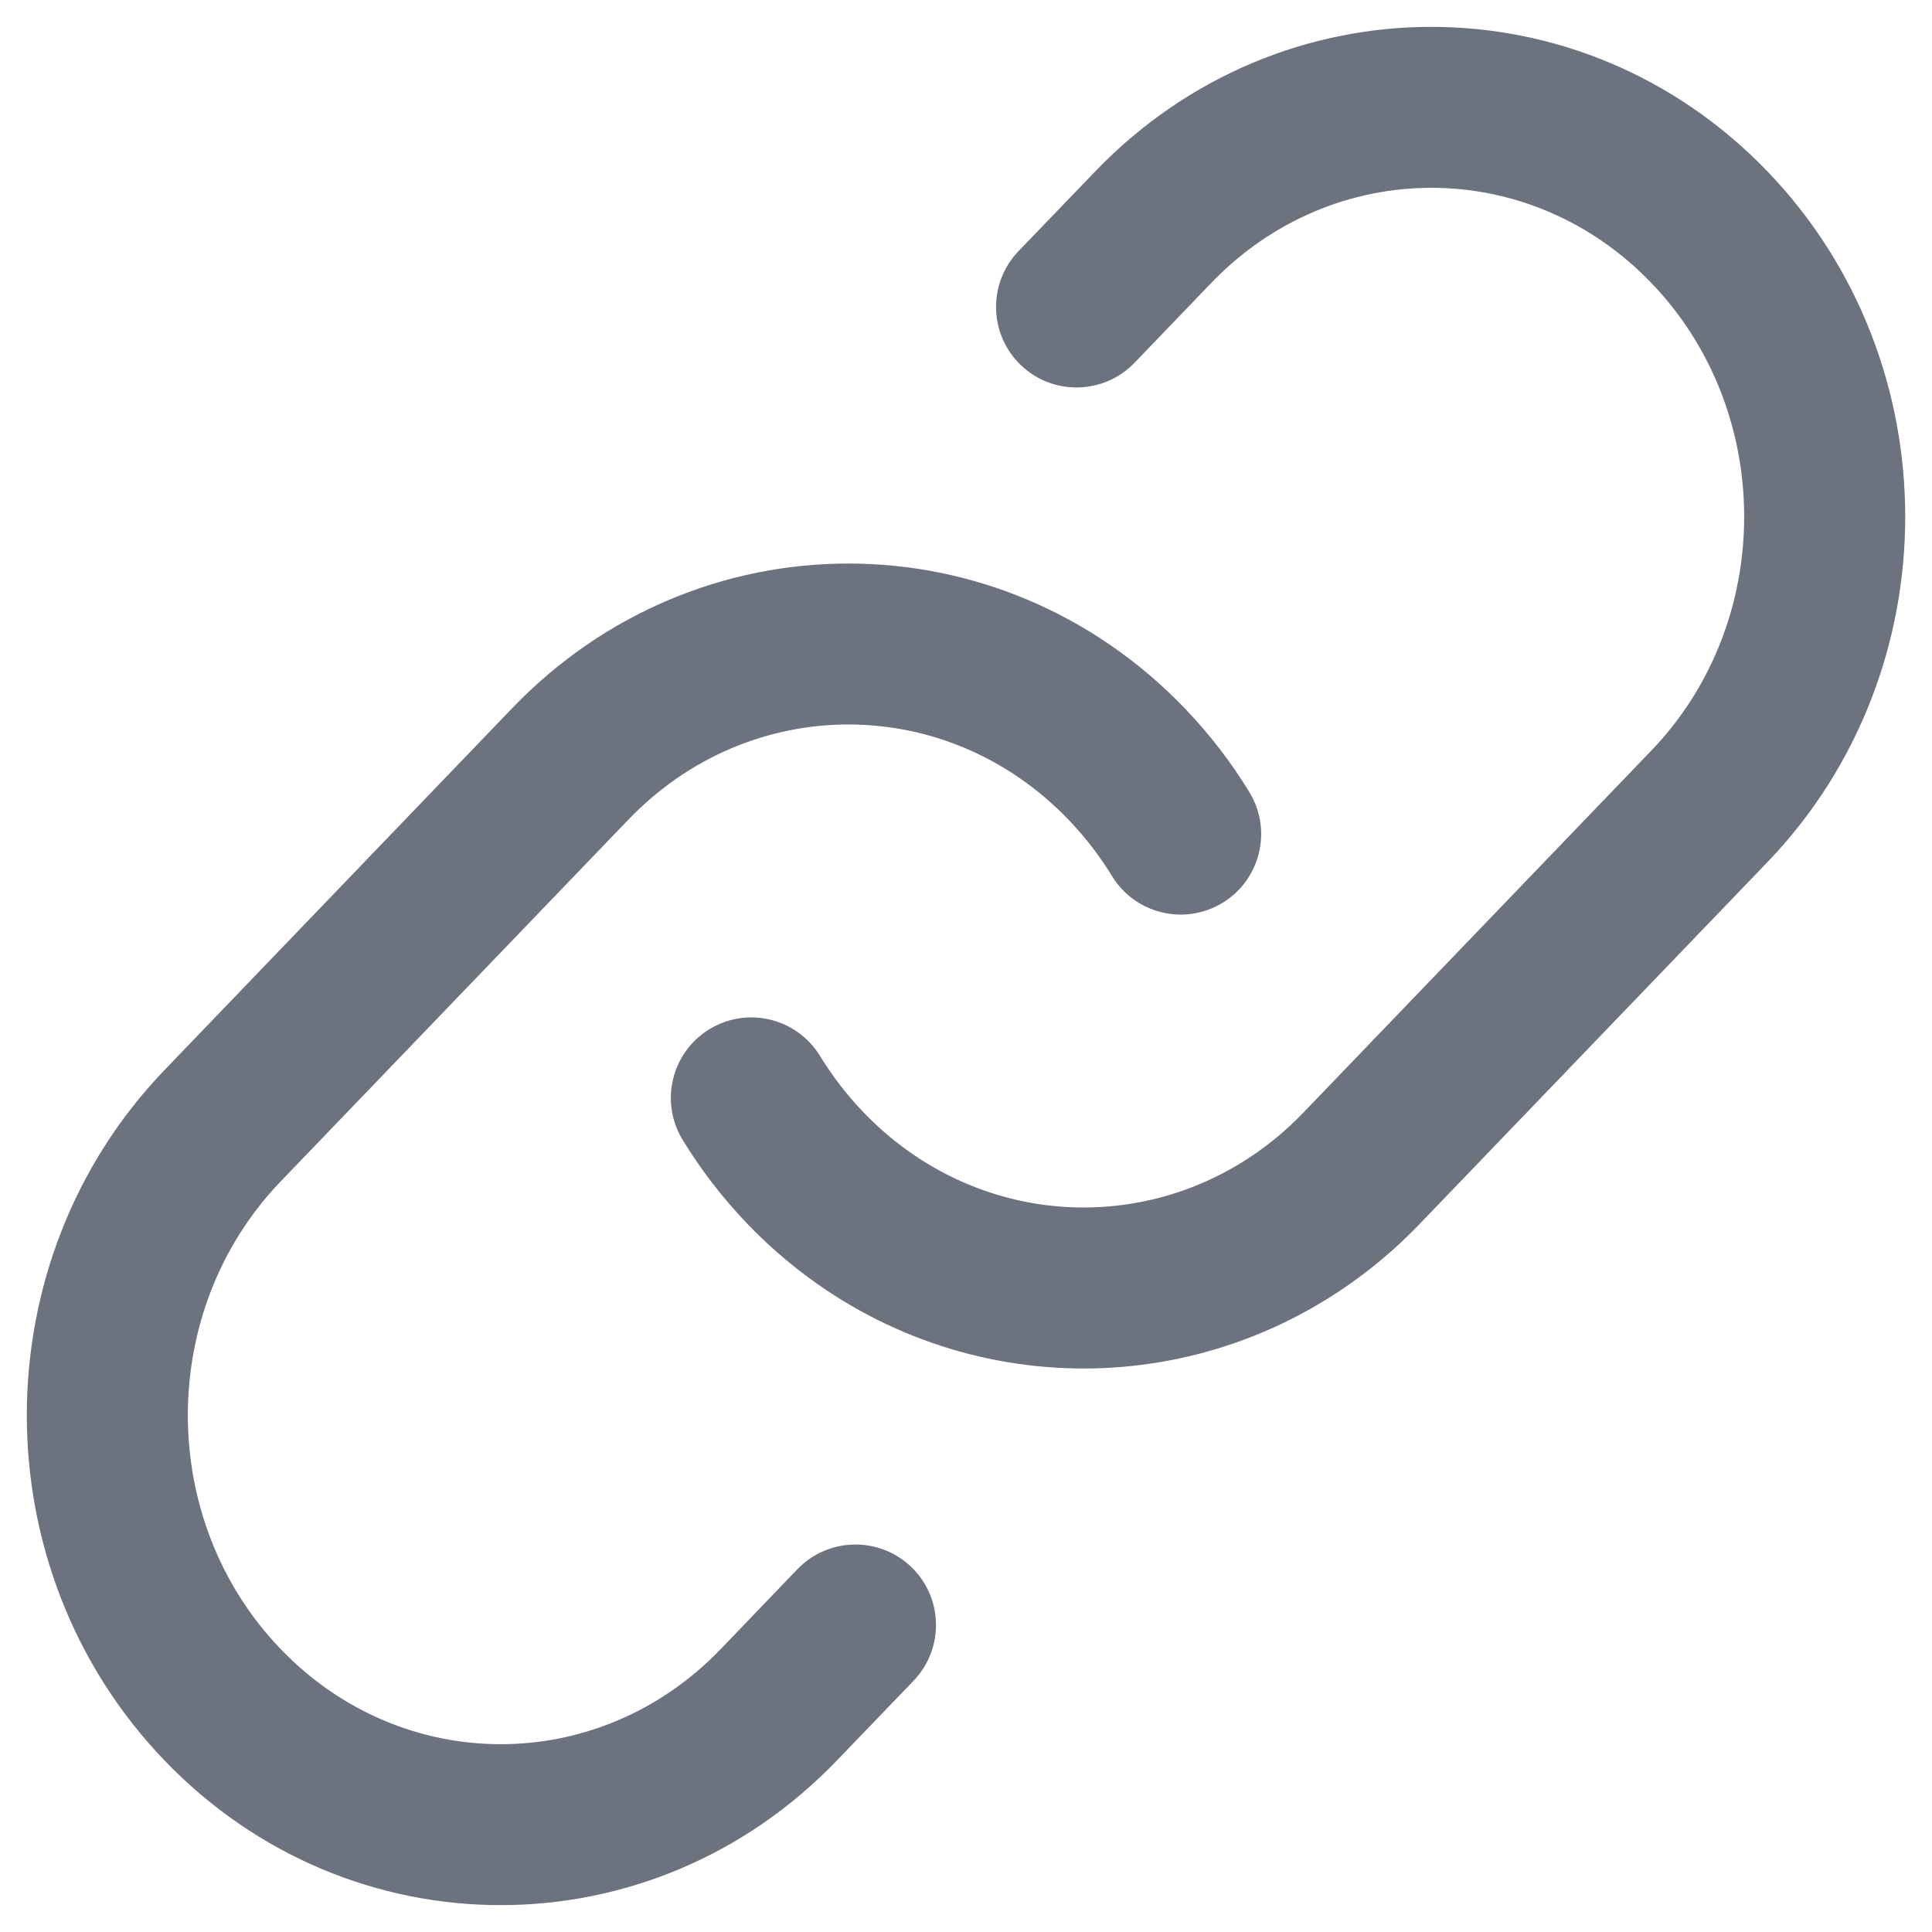
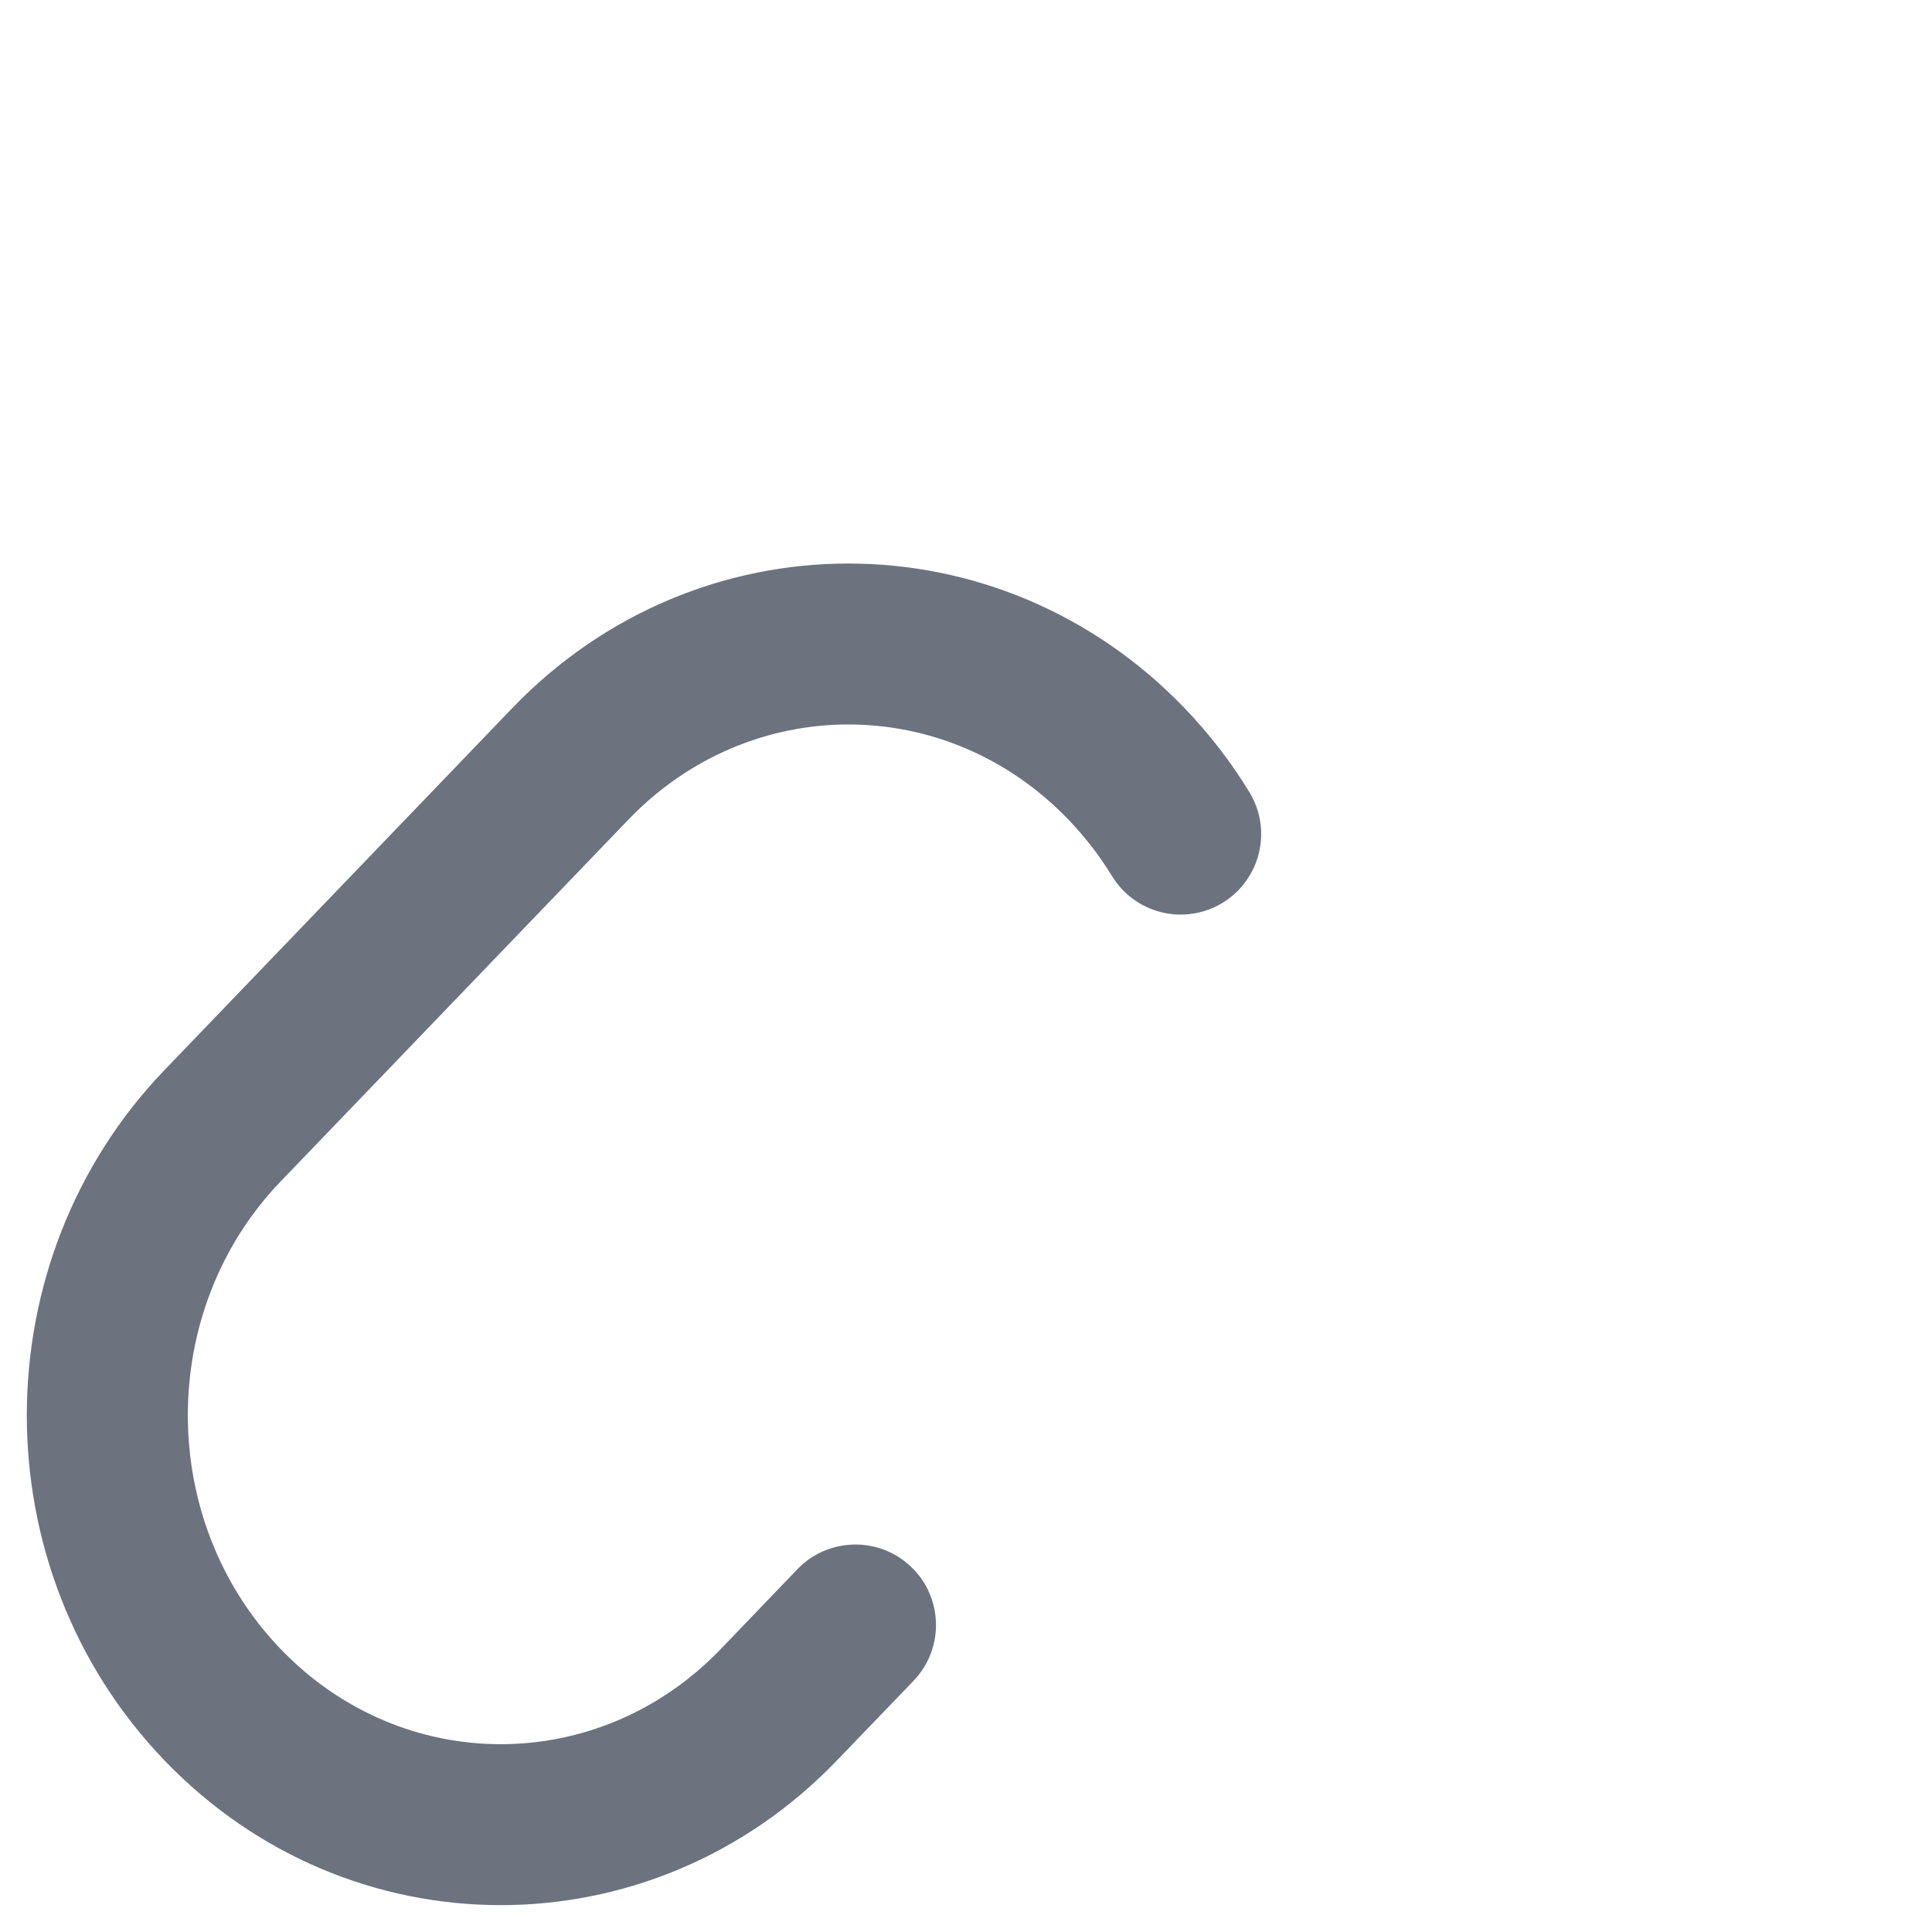
<svg xmlns="http://www.w3.org/2000/svg" width="18" height="18" viewBox="0 0 18 18" fill="none">
-   <path d="M16.468 1.598C14.741 -0.199 11.929 -0.199 10.203 1.598L9.489 2.34C9.202 2.639 9.212 3.114 9.51 3.401C9.809 3.688 10.284 3.678 10.571 3.379L11.284 2.637C12.421 1.454 14.25 1.454 15.386 2.637C16.538 3.836 16.538 5.792 15.386 6.992L12.146 10.363C11.967 10.55 11.771 10.707 11.565 10.833C10.457 11.514 9.006 11.363 8.045 10.363C7.889 10.201 7.754 10.024 7.64 9.838C7.424 9.485 6.963 9.373 6.609 9.589C6.256 9.805 6.144 10.266 6.36 10.62C6.53 10.898 6.731 11.16 6.963 11.402C8.418 12.916 10.648 13.158 12.35 12.111C12.665 11.918 12.96 11.681 13.228 11.402L16.468 8.031C18.178 6.251 18.178 3.377 16.468 1.598Z" fill="#6C737F" />
  <path d="M11.037 6.598C9.31 4.801 6.498 4.801 4.772 6.598L1.533 9.969C-0.178 11.749 -0.178 14.623 1.533 16.402C3.259 18.199 6.071 18.199 7.797 16.402L8.511 15.66C8.798 15.361 8.789 14.886 8.49 14.599C8.191 14.312 7.716 14.322 7.429 14.62L6.716 15.363C5.58 16.546 3.75 16.546 2.614 15.363C1.462 14.164 1.462 12.207 2.614 11.008L5.854 7.637C6.99 6.454 8.819 6.454 9.955 7.637C10.111 7.799 10.246 7.976 10.36 8.162C10.576 8.515 11.037 8.627 11.391 8.411C11.744 8.195 11.856 7.733 11.64 7.38C11.471 7.102 11.269 6.84 11.037 6.598Z" fill="#6C737F" />
</svg>